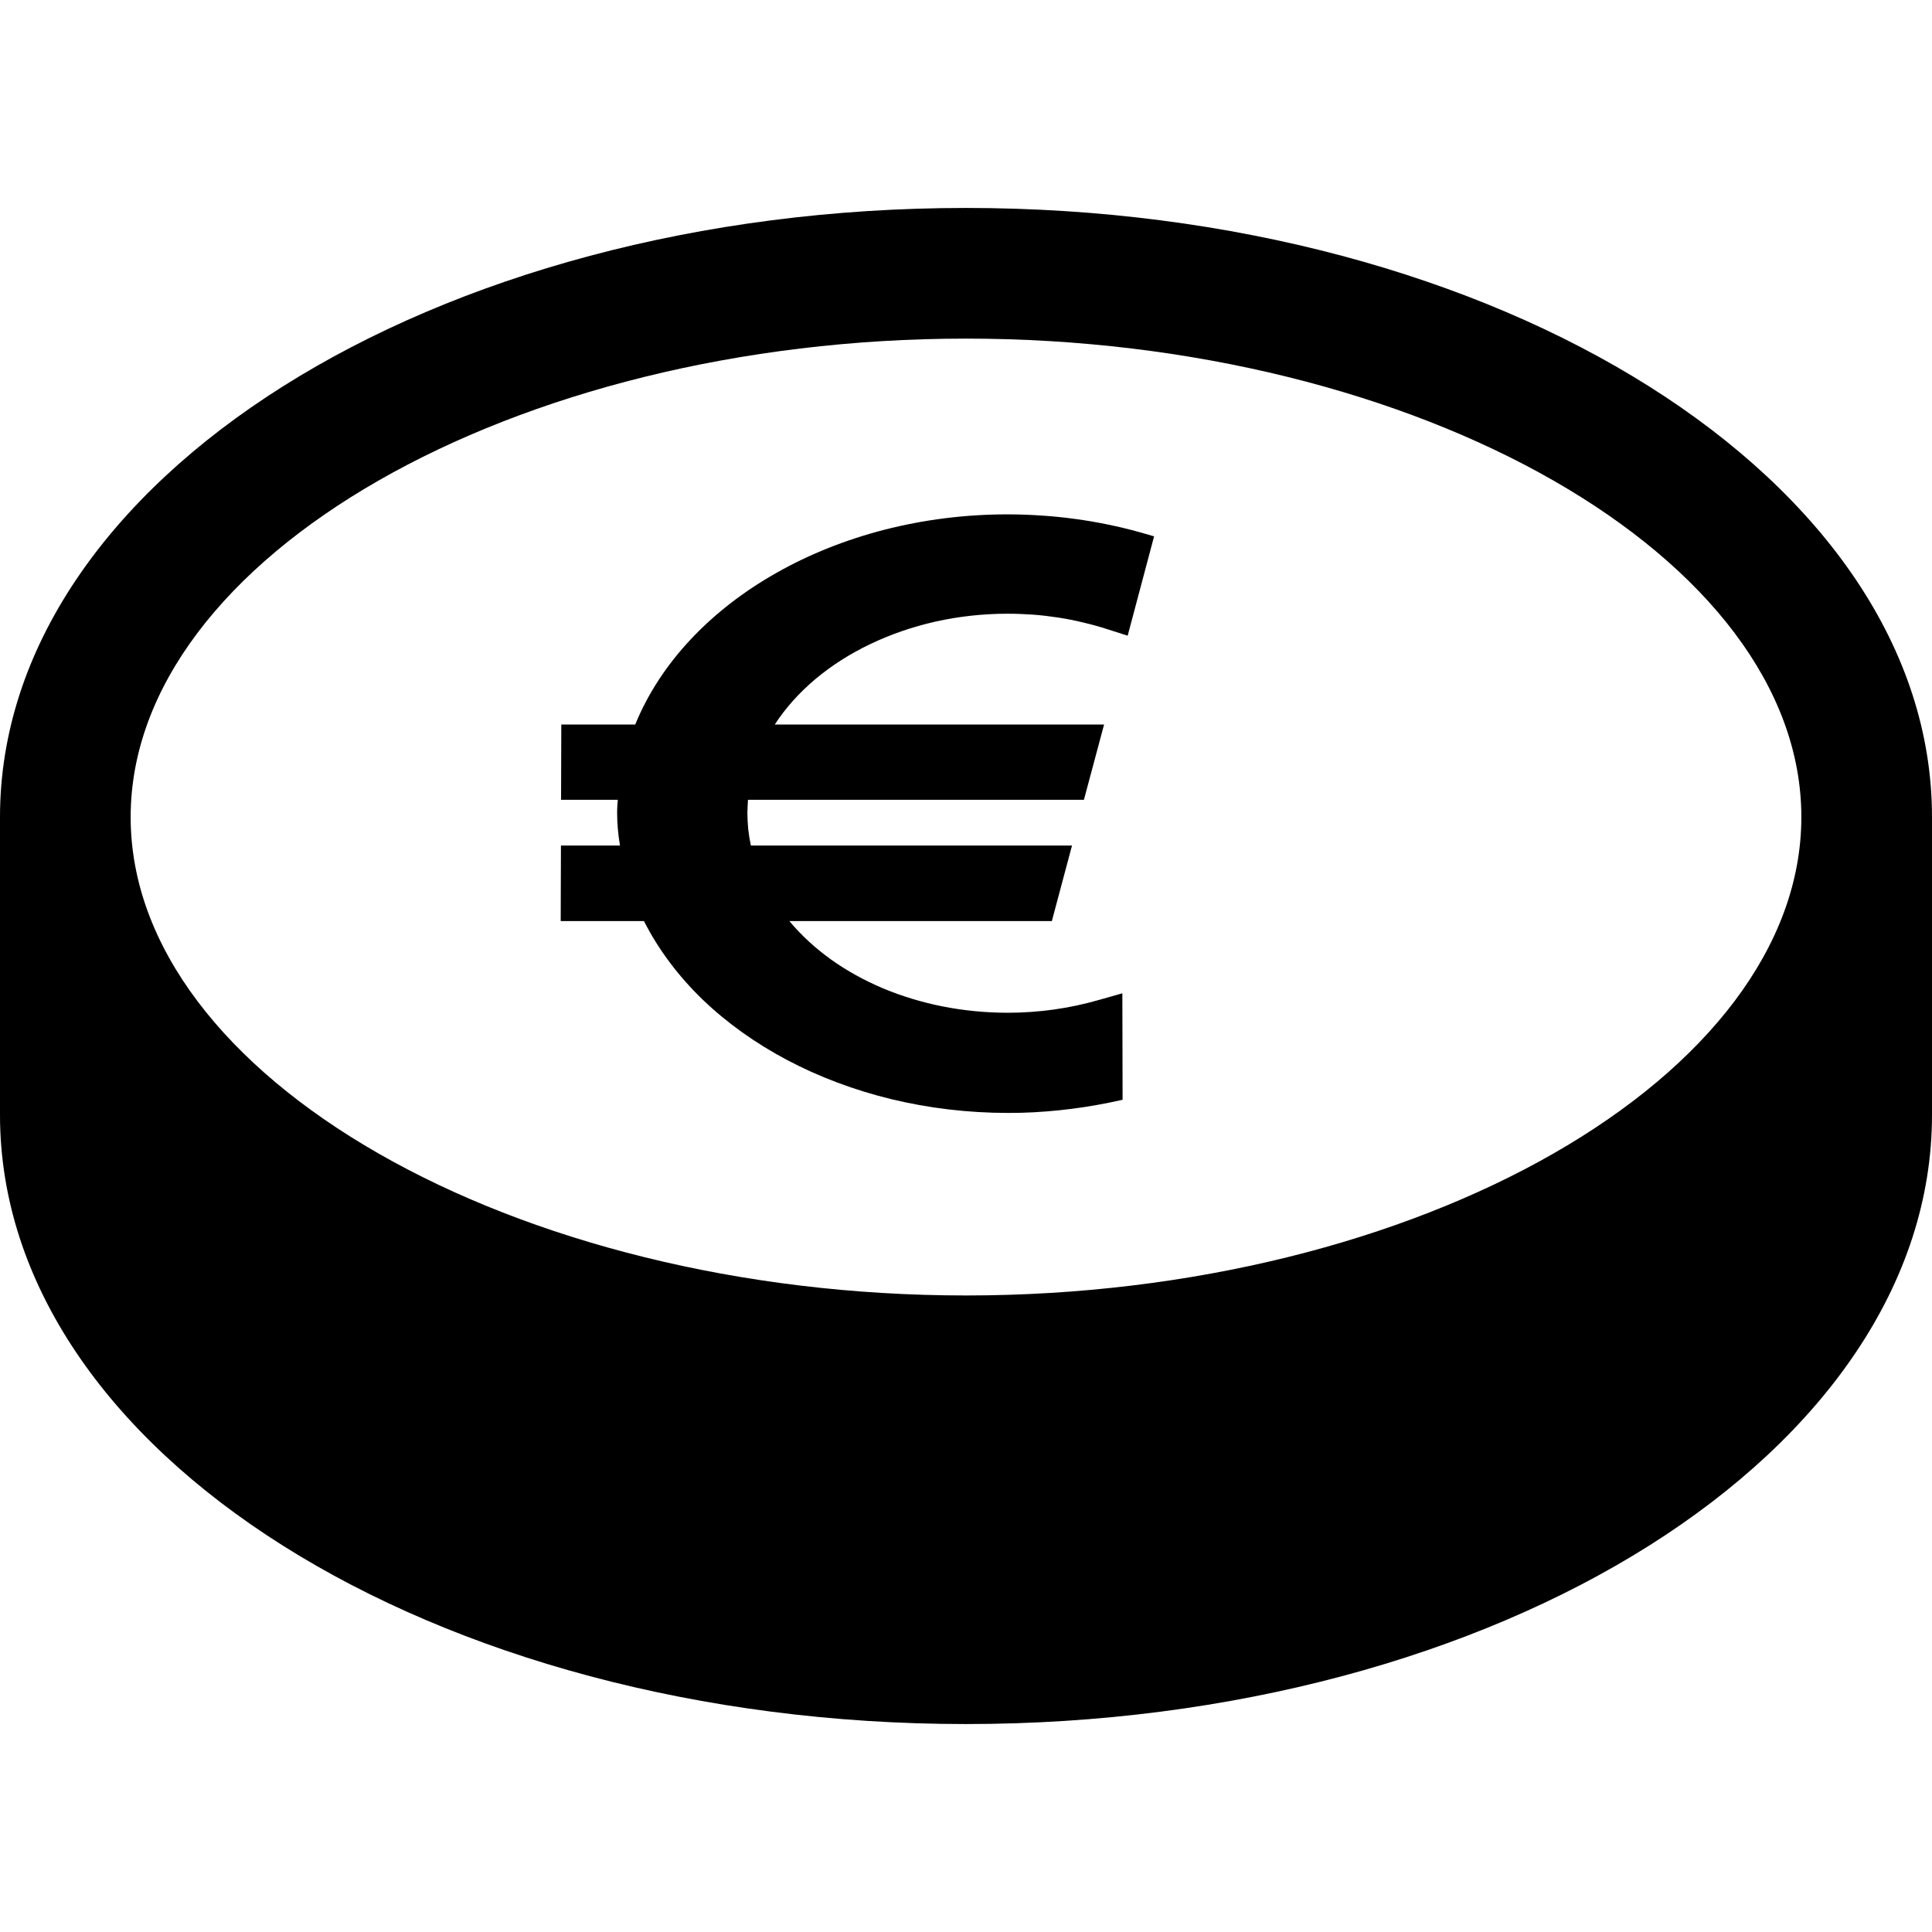
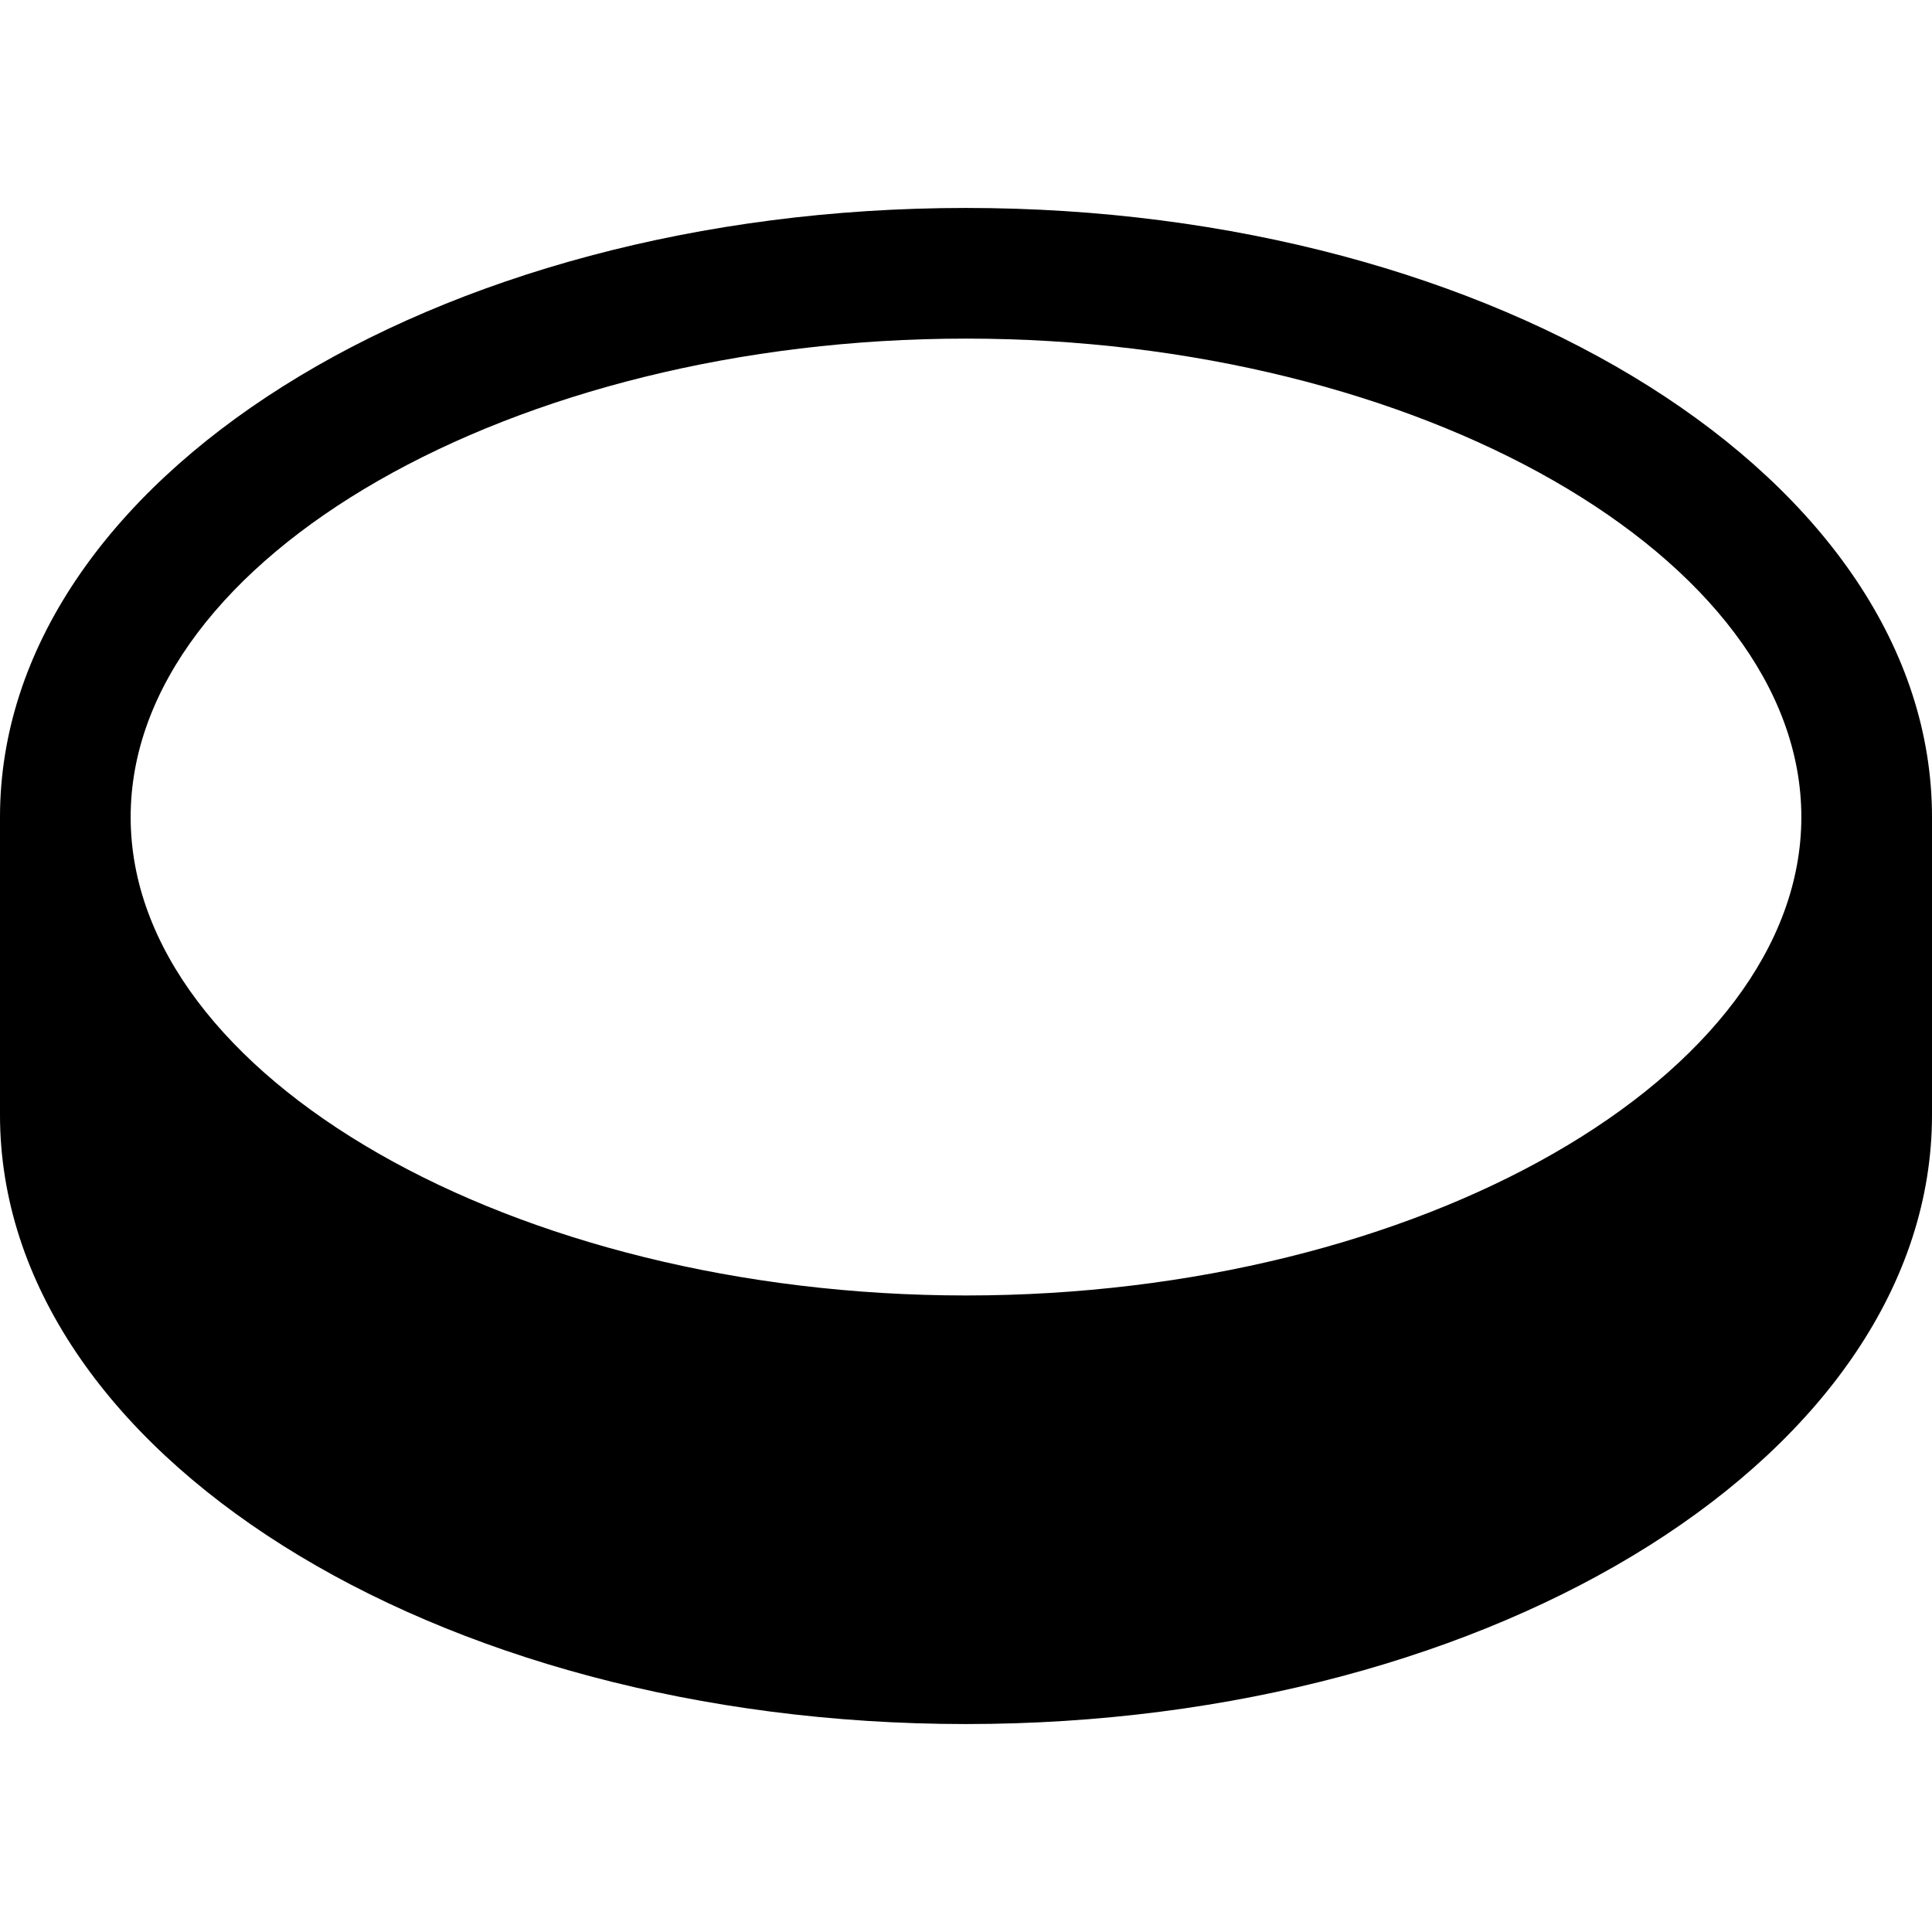
<svg xmlns="http://www.w3.org/2000/svg" version="1.1" id="_x32_" width="800px" height="800px" viewBox="0 0 512 512" xml:space="preserve">
  <style type="text/css">

	.st0{fill:#000000;}

</style>
  <g>
    <path class="st0" d="M256,55.109c-141.375,0-256,72.266-256,161.422v78.938c0,89.172,114.625,161.422,256,161.422   s256-72.25,256-161.422v-78.938C512,127.375,397.375,55.109,256,55.109z M256,343.313c-120,0-221.375-58.063-221.375-126.781   C34.625,147.797,136,89.734,256,89.734s221.375,58.063,221.375,126.797C477.375,285.25,376,343.313,256,343.313z" />
-     <path class="st0" d="M293.563,139c-2.875-0.594-5.781-1.094-8.719-1.484c-2.938-0.406-5.891-0.703-8.875-0.891   c-2.984-0.203-5.969-0.313-8.984-0.313c-11.281,0-22.25,1.422-32.563,4.063c-10.313,2.656-19.969,6.516-28.625,11.422   c-8.672,4.891-16.344,10.828-22.703,17.594S171.719,183.75,168.344,192H148.75l-0.063,19.953h15.031l-0.063,0.875l-0.063,0.859   l-0.031,0.875l-0.016,0.859l0.047,2.078l0.141,2.141l0.234,2.188l0.344,2.25h-15.656l-0.063,20.016h22.063   c3.875,7.625,9.141,14.609,15.563,20.813c6.438,6.188,14.016,11.594,22.453,16.047s17.719,7.953,27.578,10.344   c9.844,2.375,20.266,3.641,30.938,3.641c2.25,0,4.5-0.047,6.75-0.172s4.5-0.297,6.75-0.531c2.234-0.234,4.484-0.516,6.719-0.859   c2.219-0.344,4.438-0.734,6.641-1.188l3.453-0.734l-0.063-28.219l-6.328,1.797c-1.953,0.547-3.922,1.047-5.906,1.469   c-1.984,0.406-3.969,0.766-5.984,1.047c-2,0.281-4.031,0.484-6.031,0.625c-2.016,0.141-4.031,0.219-6.031,0.219   c-5.938,0-11.75-0.578-17.313-1.672c-5.531-1.094-10.859-2.719-15.828-4.797c-4.984-2.109-9.609-4.656-13.781-7.641   c-4.172-3-7.891-6.406-11.047-10.188h69.563l5.344-20.016h-85.109l-0.406-2.188l-0.297-2.156l-0.156-2.156l-0.063-2.156   l0.031-0.891l0.031-0.859l0.047-0.859l0.047-0.859h89.031L292.594,192h-87.266c2.891-4.453,6.547-8.5,10.828-12.094   c4.281-3.578,9.188-6.703,14.547-9.25c5.359-2.563,11.172-4.563,17.266-5.938c6.109-1.359,12.531-2.078,19.047-2.078   c2.281,0,4.547,0.094,6.797,0.25c2.25,0.172,4.469,0.438,6.719,0.781c2.203,0.344,4.422,0.781,6.594,1.313   c2.188,0.516,4.344,1.109,6.5,1.813l5.219,1.672l7-26.328l-3.734-1.078C299.281,140.281,296.438,139.578,293.563,139z" />
  </g>
</svg>